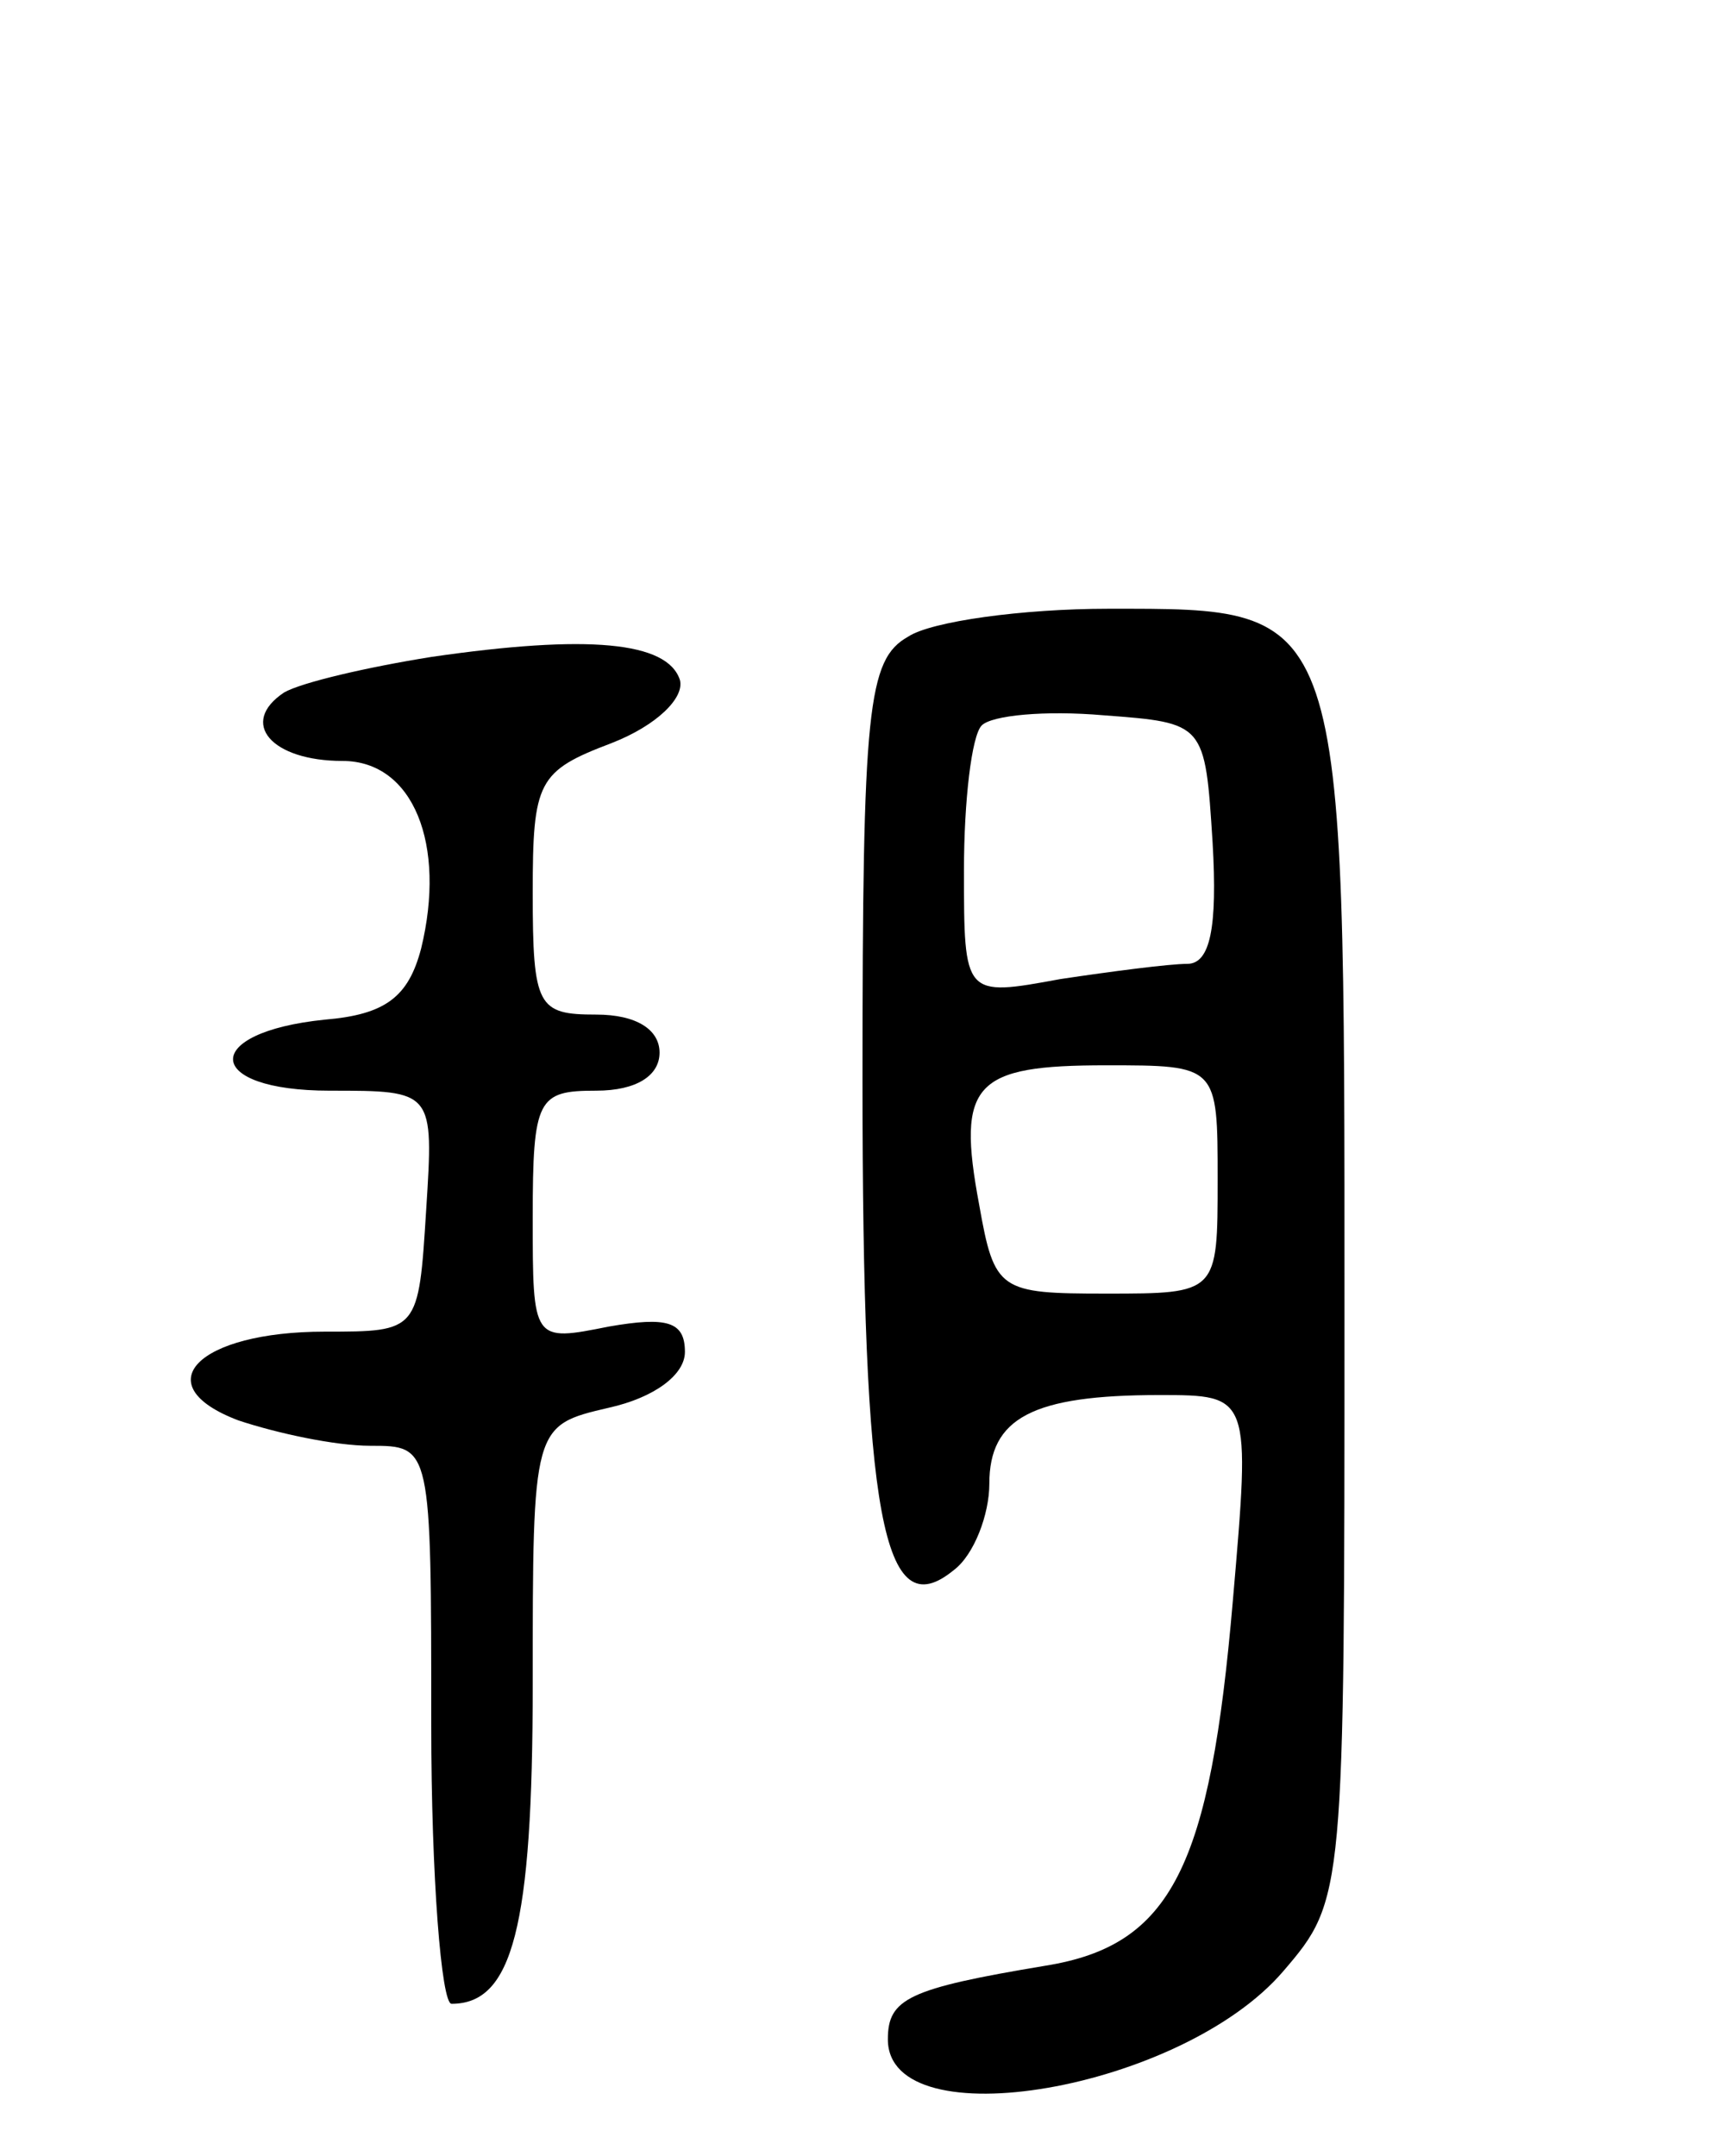
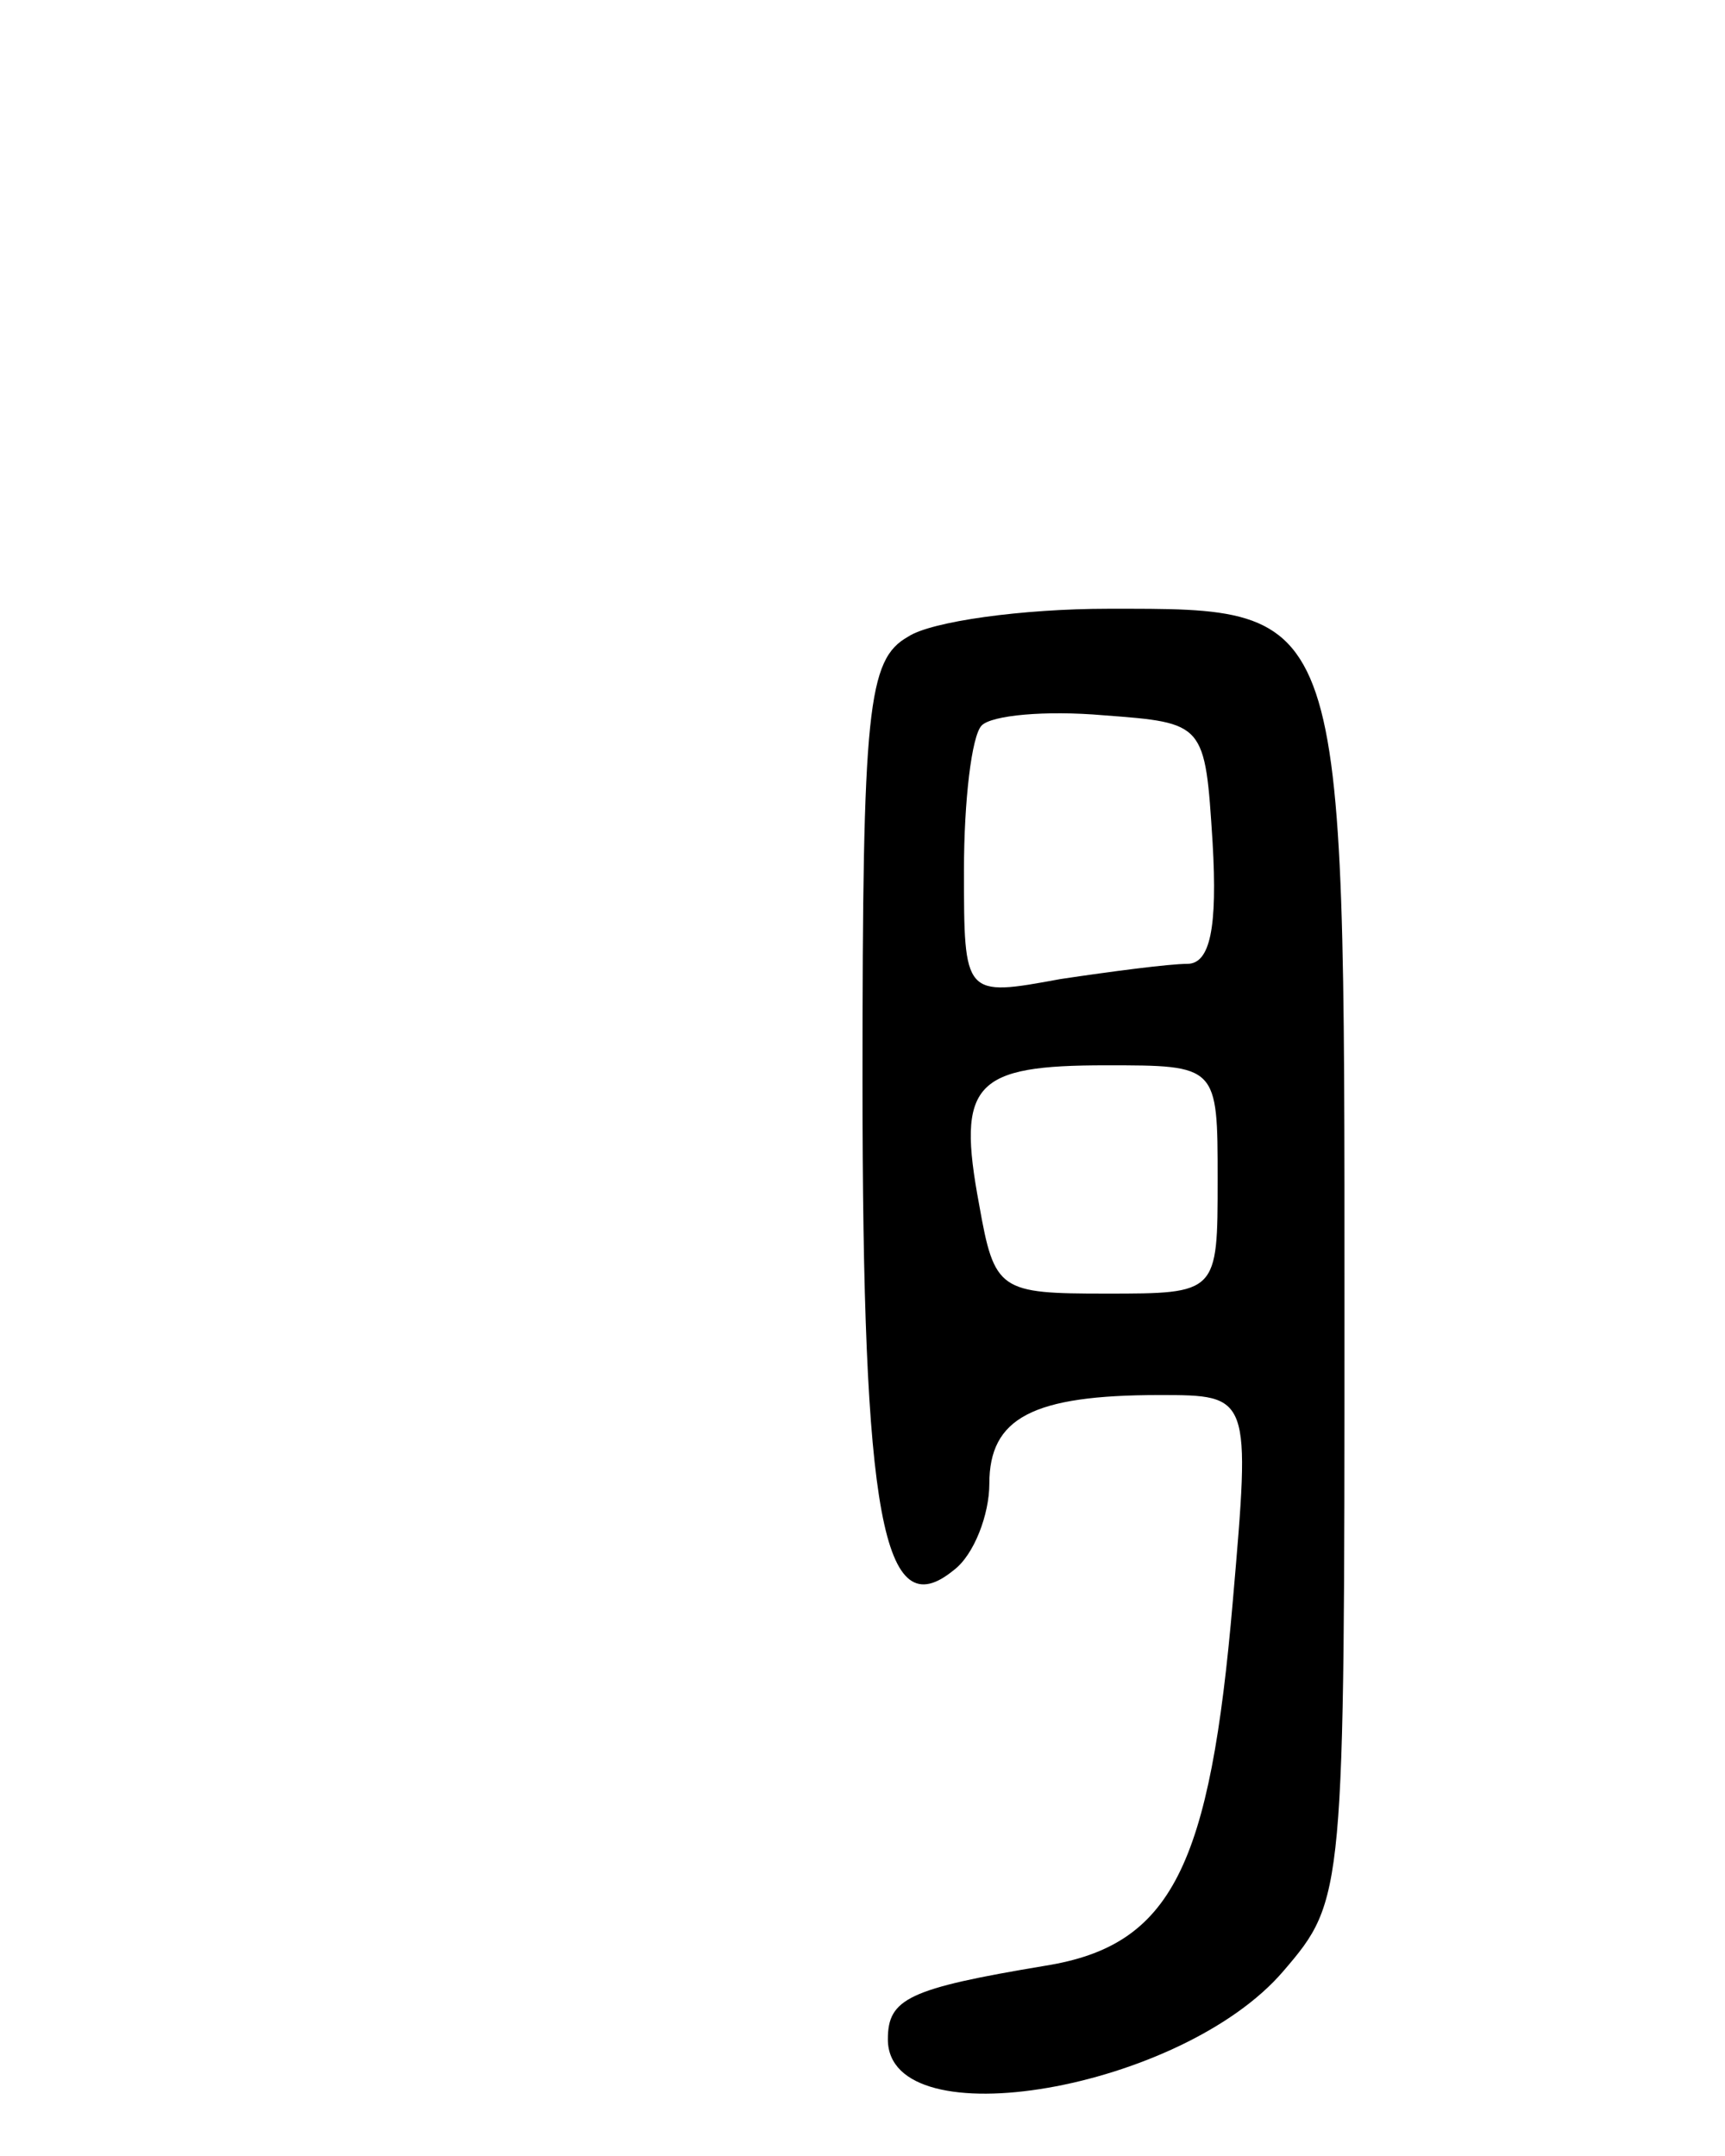
<svg xmlns="http://www.w3.org/2000/svg" version="1.0" width="68" height="85" viewBox="0 0 68 85">
  <g transform="translate(0,85) scale(0.1,-0.1)">
    <path d="M358 599 c-16 -9 -18 -28 -18 -175 0 -172 8 -216 36 -193 8 6 14 22 14 34 0 26 17 35 67 35 36 0 36 0 29 -81 -9 -105 -24 -136 -74 -144 -54 -9 -62 -13 -62 -29 0 -40 116 -20 156 27 24 28 24 30 24 261 0 279 1 276 -93 276 -34 0 -70 -5 -79 -11z m120 -81 c2 -34 -1 -48 -10 -48 -7 0 -30 -3 -50 -6 -38 -7 -38 -7 -38 43 0 27 3 53 7 57 4 4 25 6 48 4 40 -3 40 -3 43 -50z m2 -133 c0 -45 0 -45 -44 -45 -42 0 -44 1 -50 35 -9 48 -2 55 50 55 44 0 44 0 44 -45z" />
-     <path d="M170 591 c-25 -4 -51 -10 -58 -14 -18 -12 -5 -27 23 -27 28 0 41 -33 31 -74 -5 -19 -14 -26 -38 -28 -49 -5 -48 -28 2 -28 41 0 41 0 38 -47 -3 -48 -3 -48 -40 -48 -50 0 -71 -21 -34 -35 15 -5 38 -10 52 -10 24 0 24 0 24 -110 0 -60 4 -110 8 -110 24 0 32 30 32 126 0 102 0 102 30 109 18 4 30 13 30 22 0 12 -7 14 -30 10 -30 -6 -30 -6 -30 43 0 47 2 50 25 50 16 0 25 6 25 15 0 9 -9 15 -25 15 -23 0 -25 3 -25 48 0 44 2 48 31 59 18 7 29 18 27 25 -5 15 -36 18 -98 9z" />
  </g>
</svg>